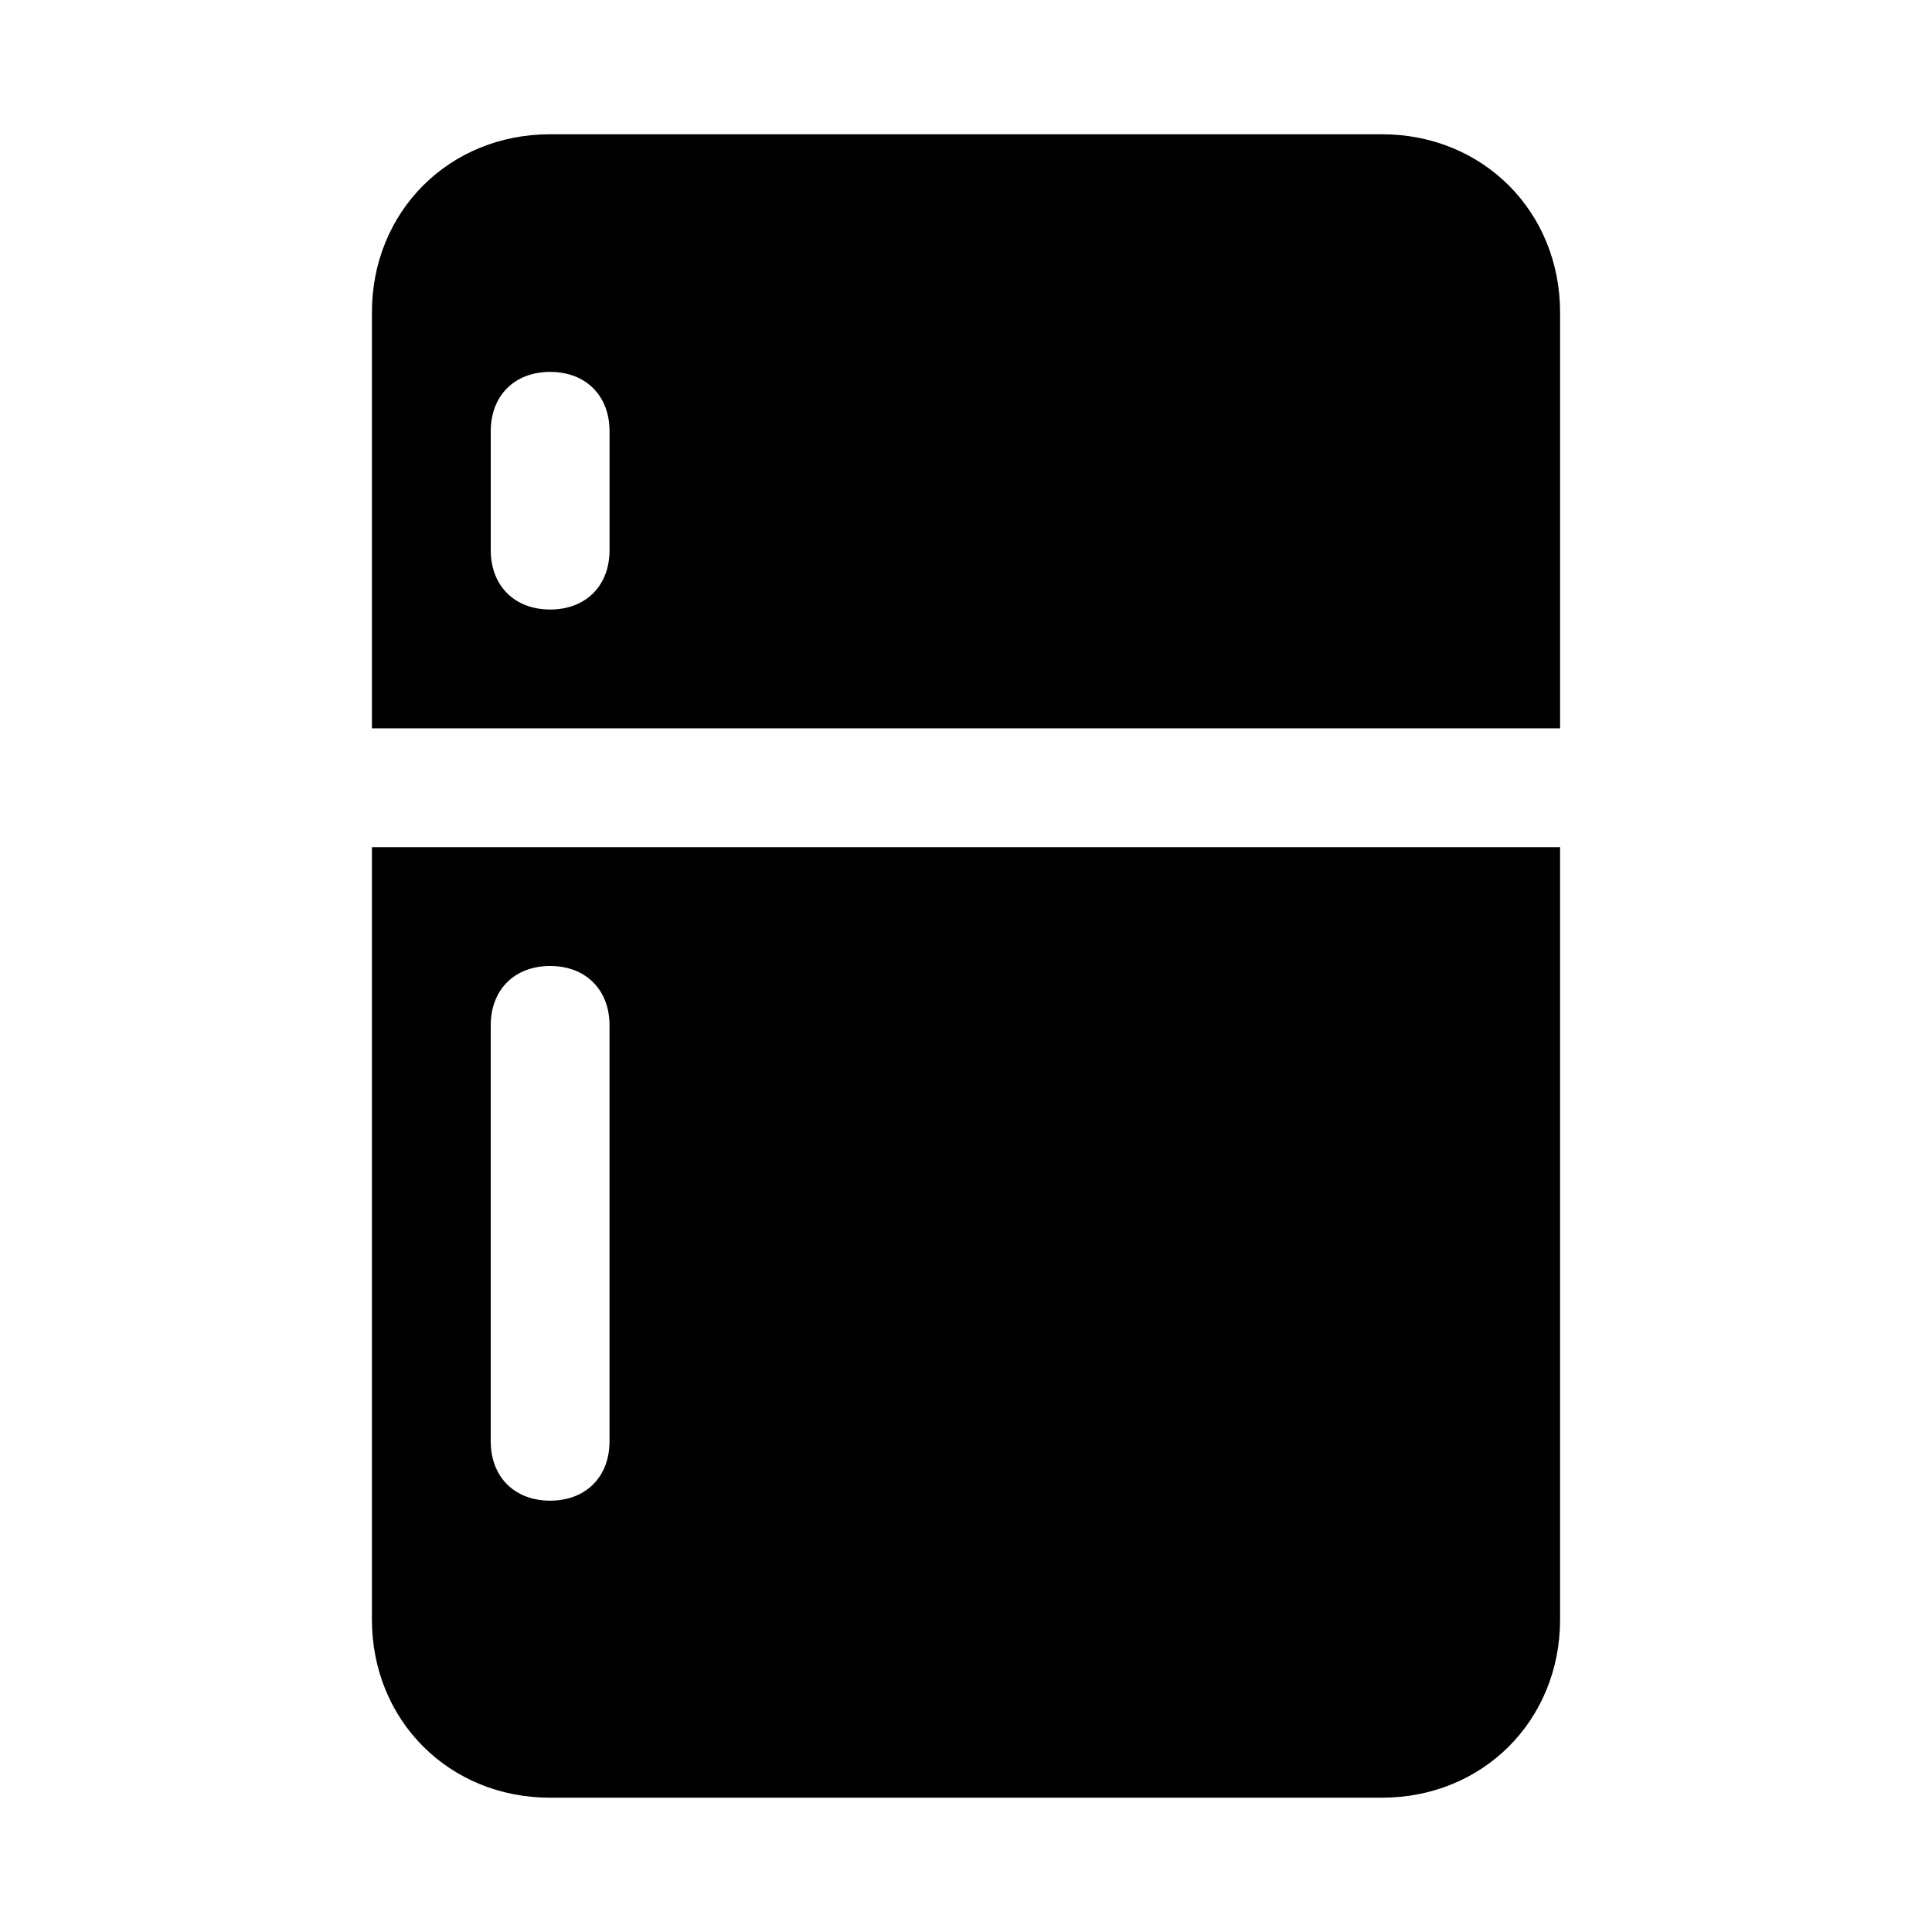
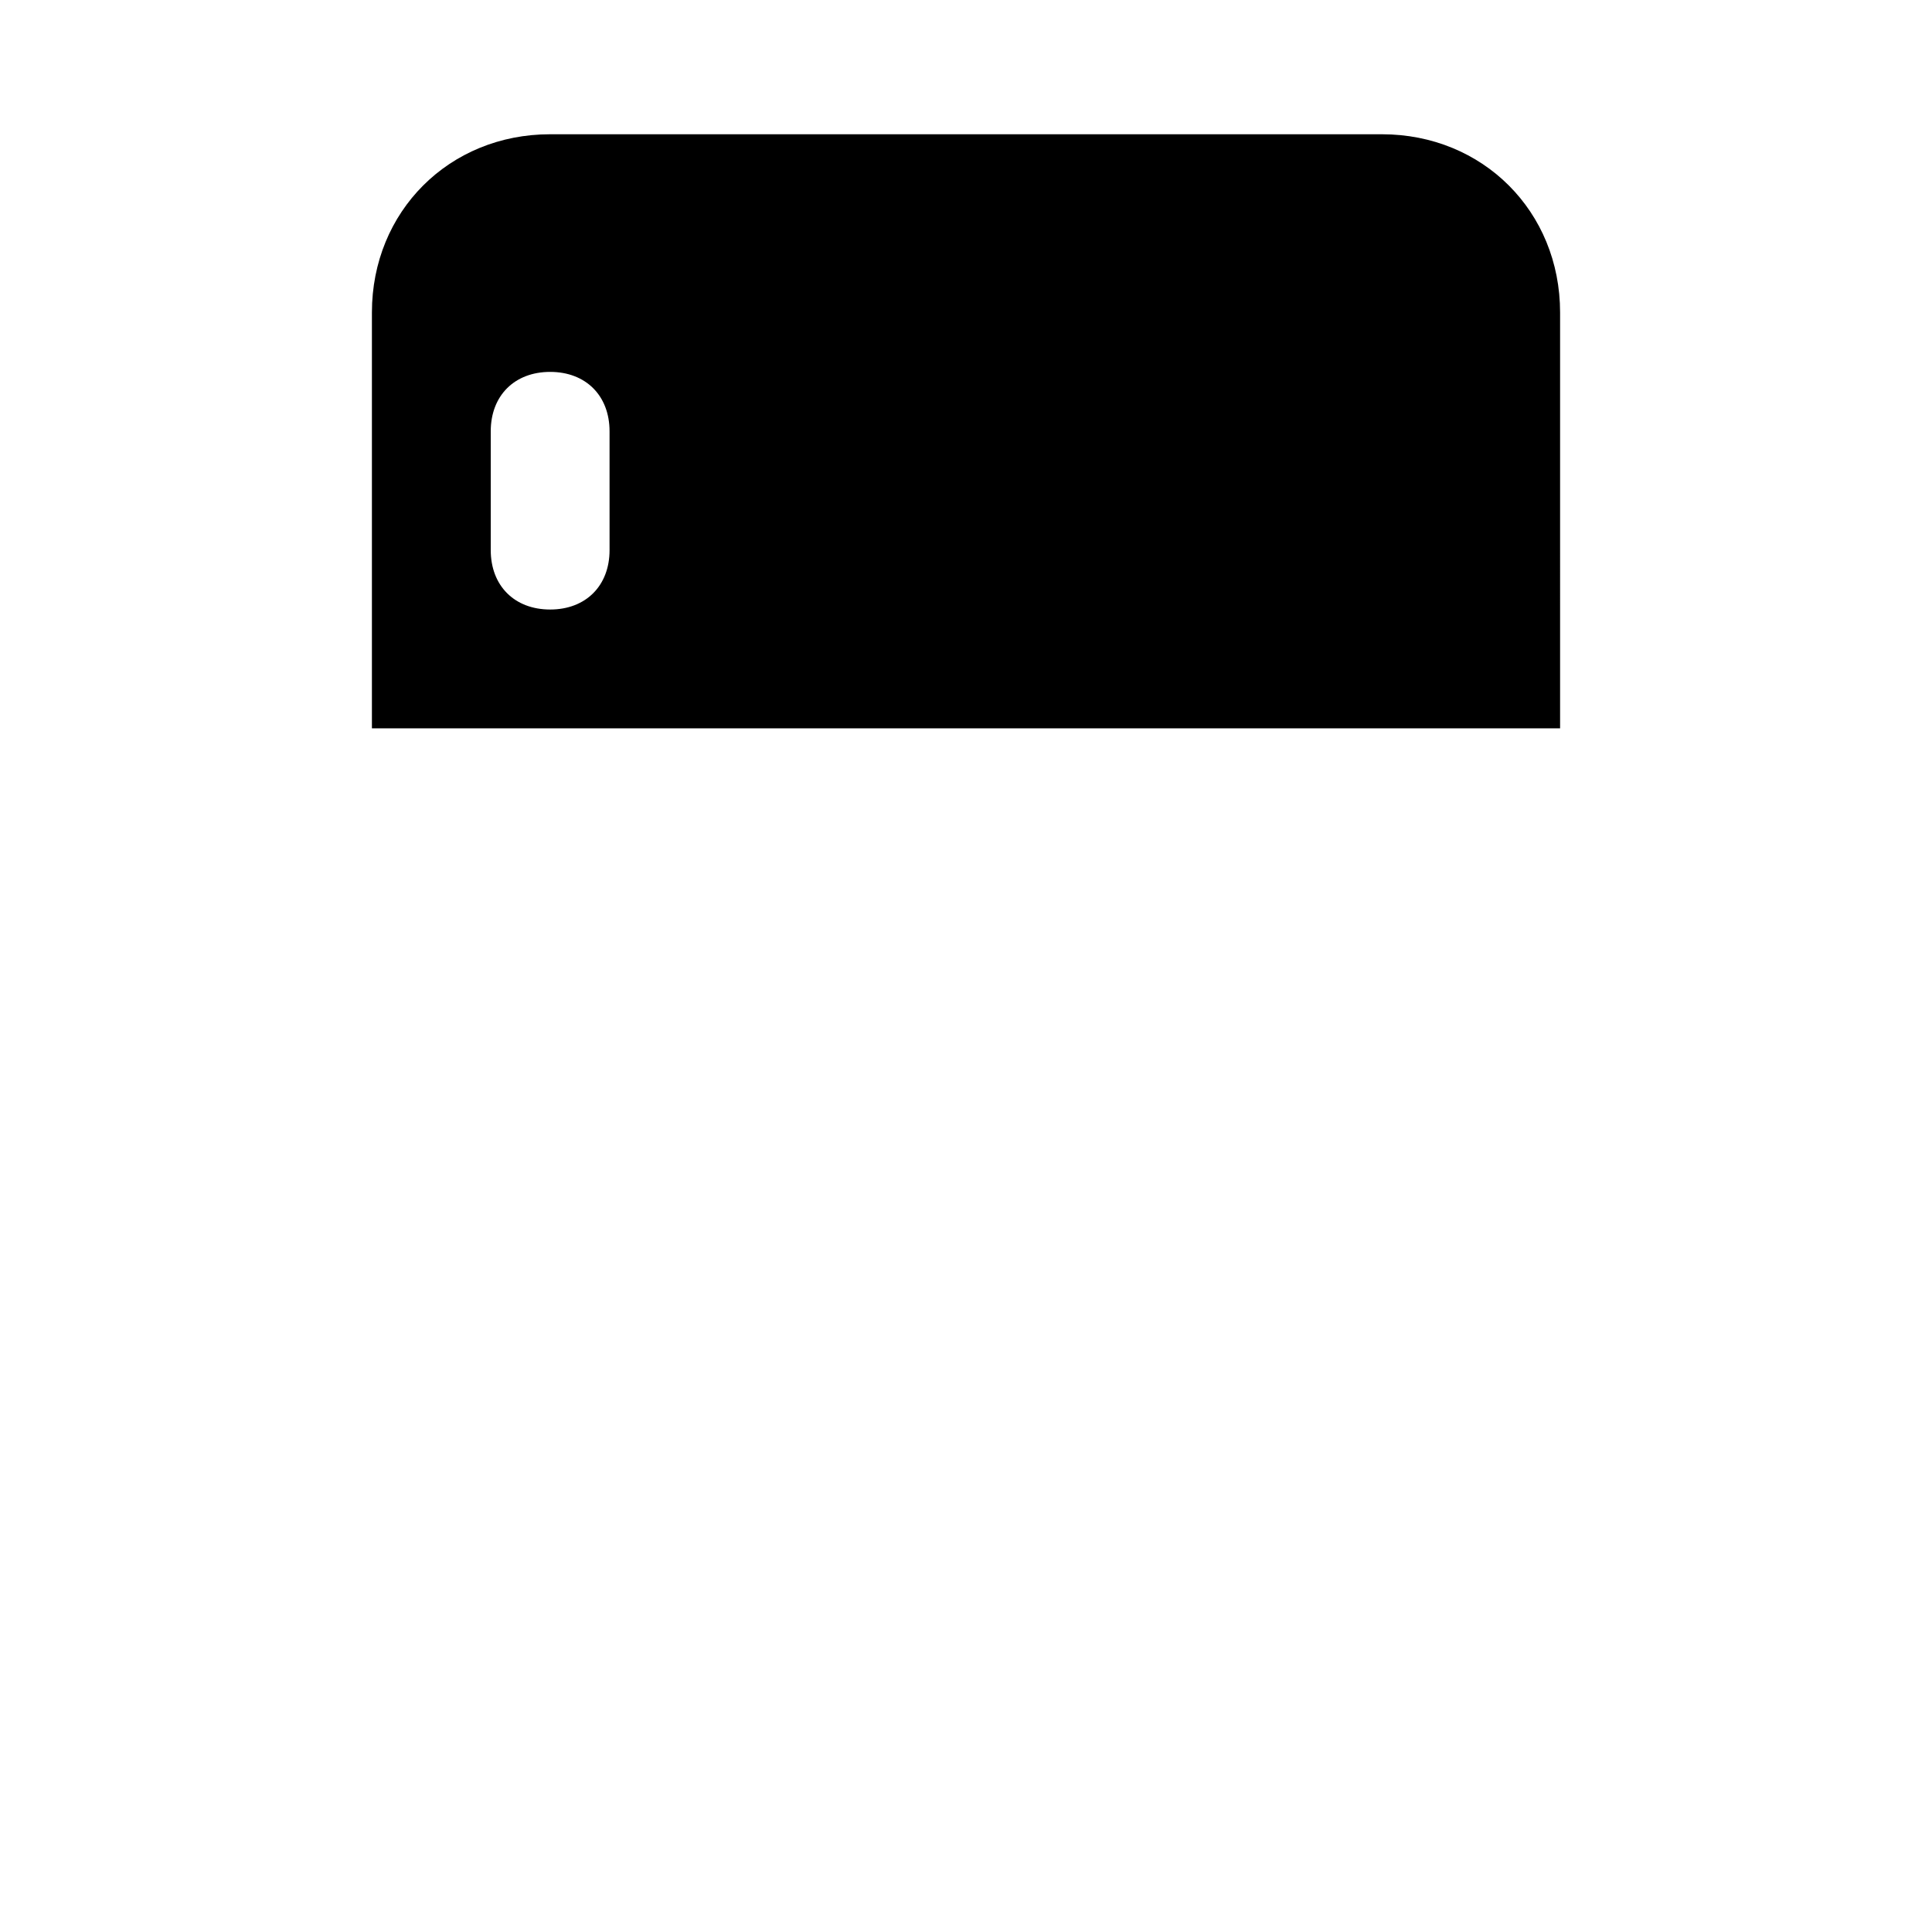
<svg xmlns="http://www.w3.org/2000/svg" fill="#000000" width="800px" height="800px" version="1.1" viewBox="144 144 512 512">
  <g>
    <path d="m557.44 226.81c0-26.766-20.469-47.23-47.23-47.23h-220.42c-26.766 0-47.23 20.469-47.23 47.23v110.21h314.88zm-251.9 62.977c0 9.445-6.297 15.742-15.742 15.742-9.449 0.004-15.746-6.293-15.746-15.742v-31.488c0-9.445 6.297-15.742 15.742-15.742 9.445 0 15.742 6.297 15.742 15.742z" />
-     <path d="m242.56 573.18c0 26.766 20.469 47.23 47.23 47.23h220.42c26.766 0 47.23-20.469 47.23-47.23v-204.67h-314.88zm31.488-157.44c0-9.445 6.297-15.742 15.742-15.742 9.445 0 15.742 6.297 15.742 15.742v110.21c0 9.445-6.297 15.742-15.742 15.742-9.445 0-15.742-6.297-15.742-15.742z" />
  </g>
</svg>